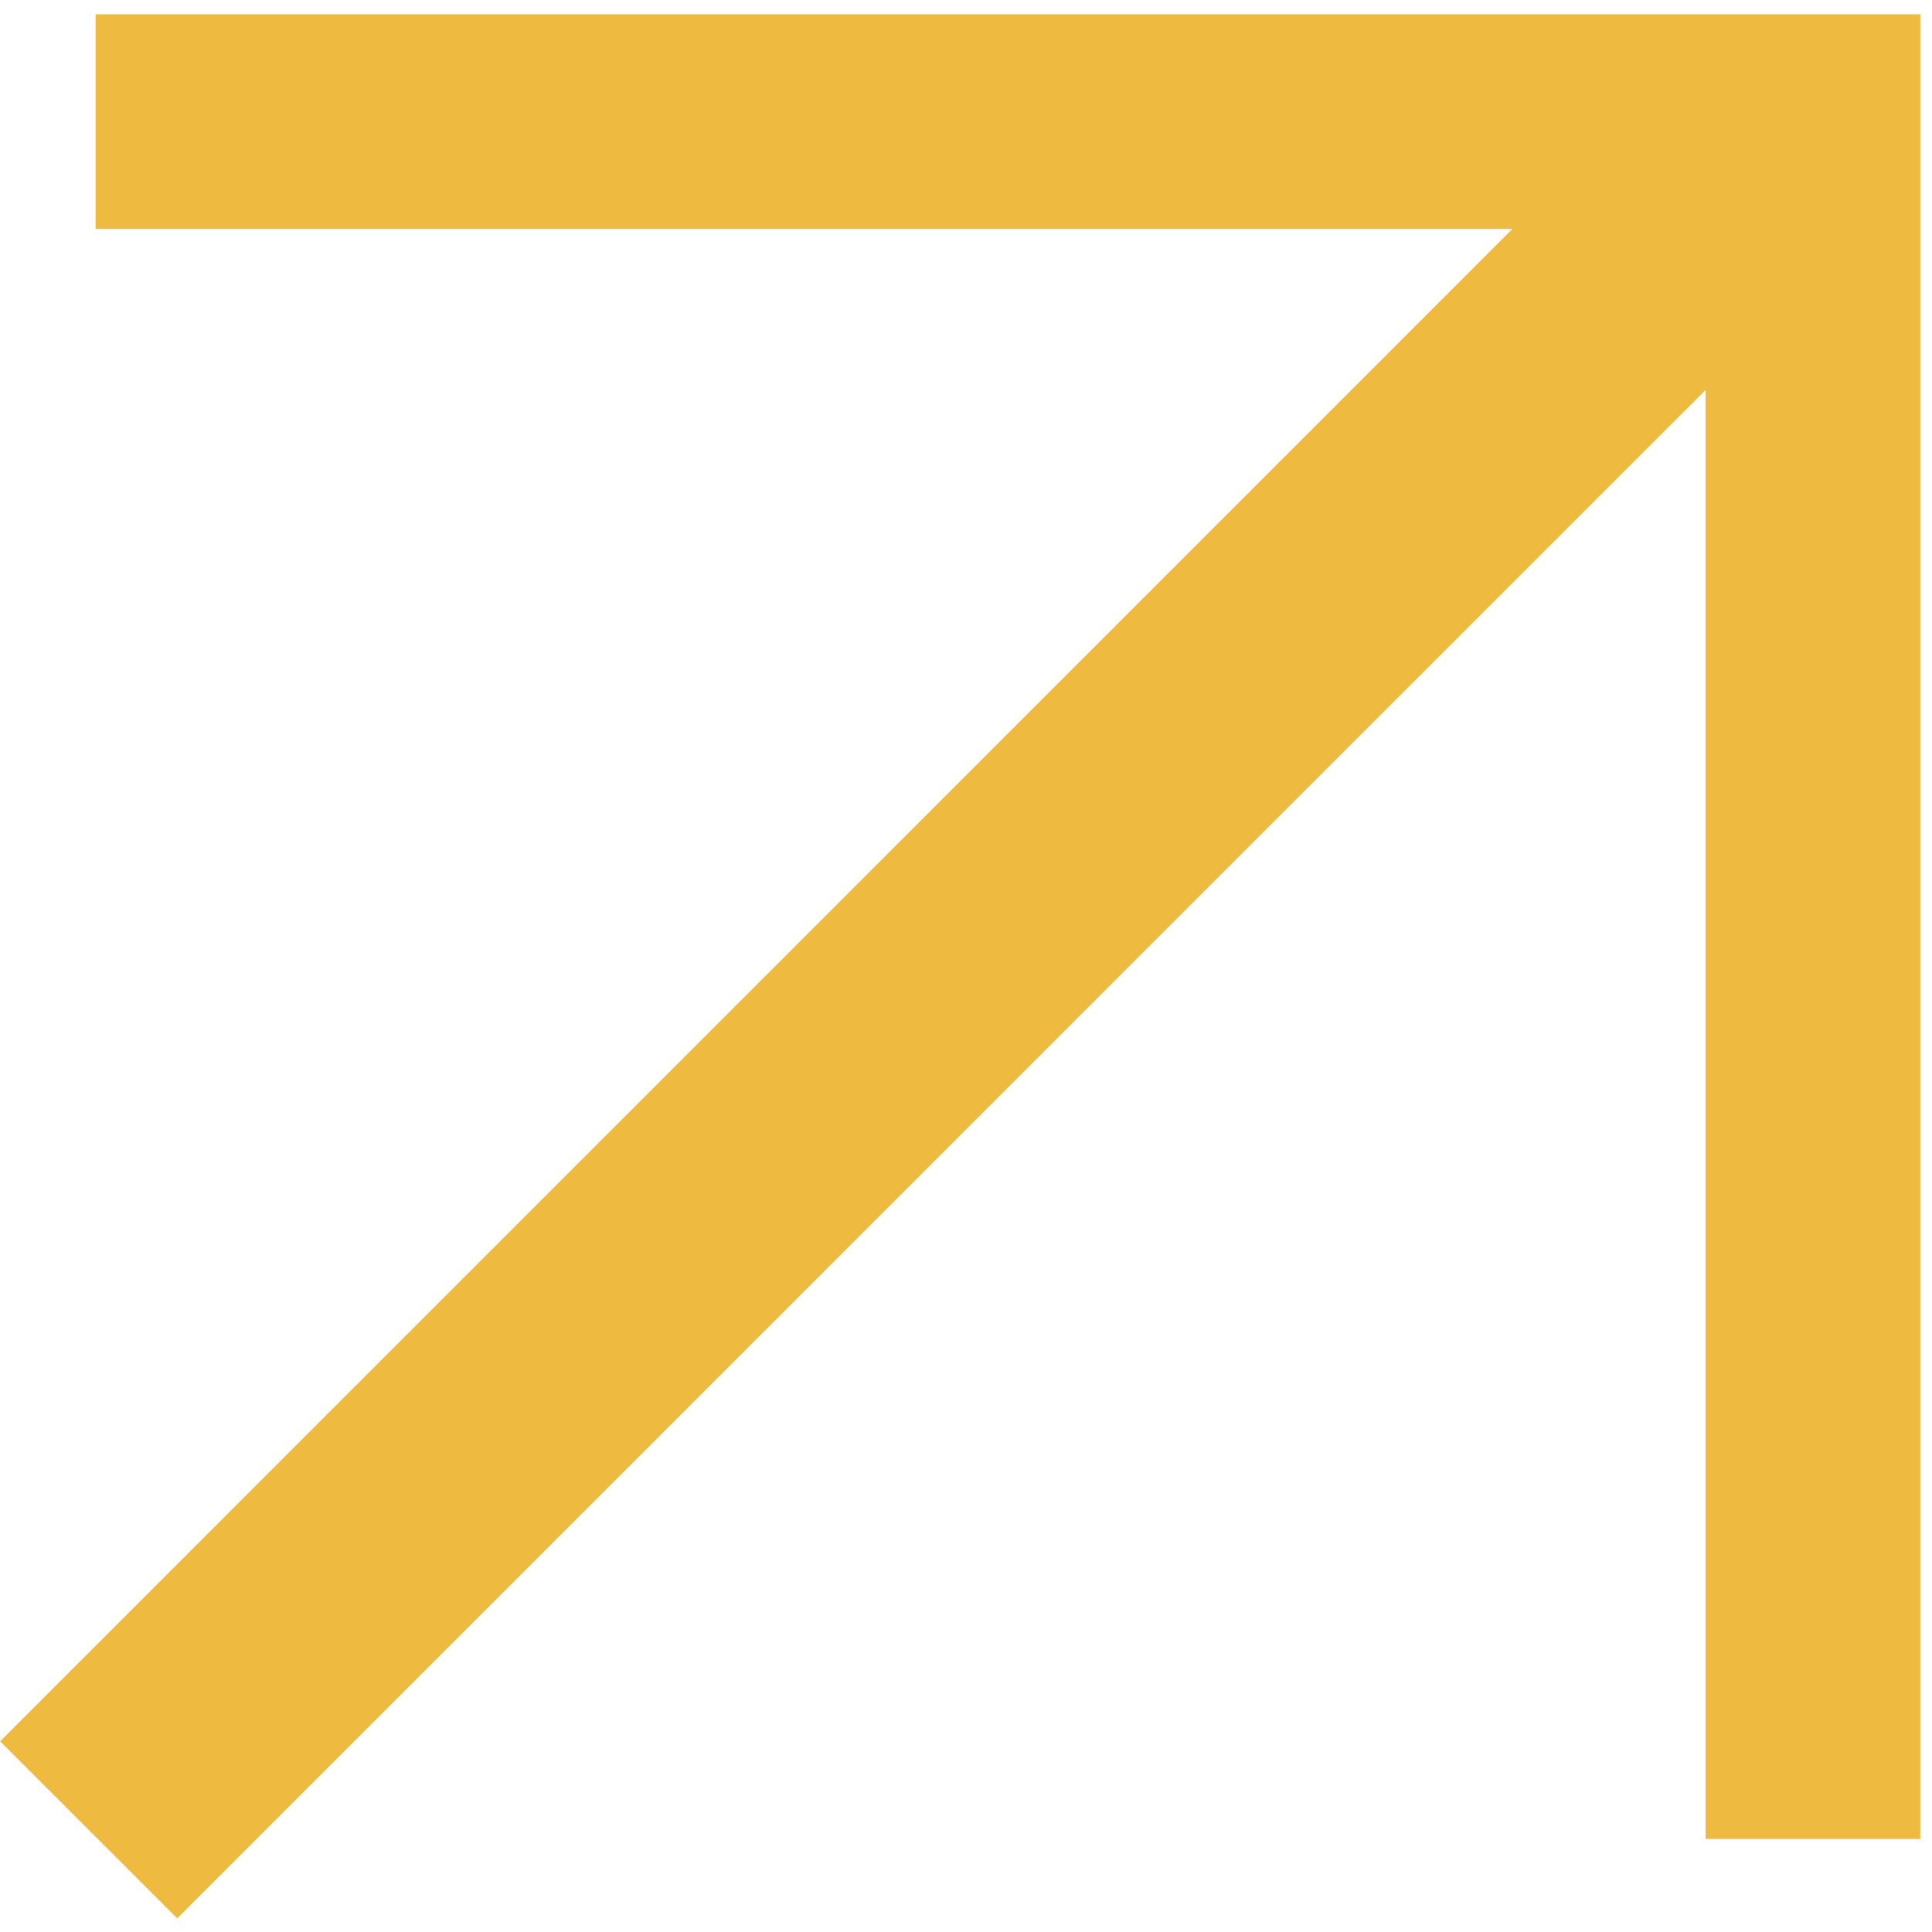
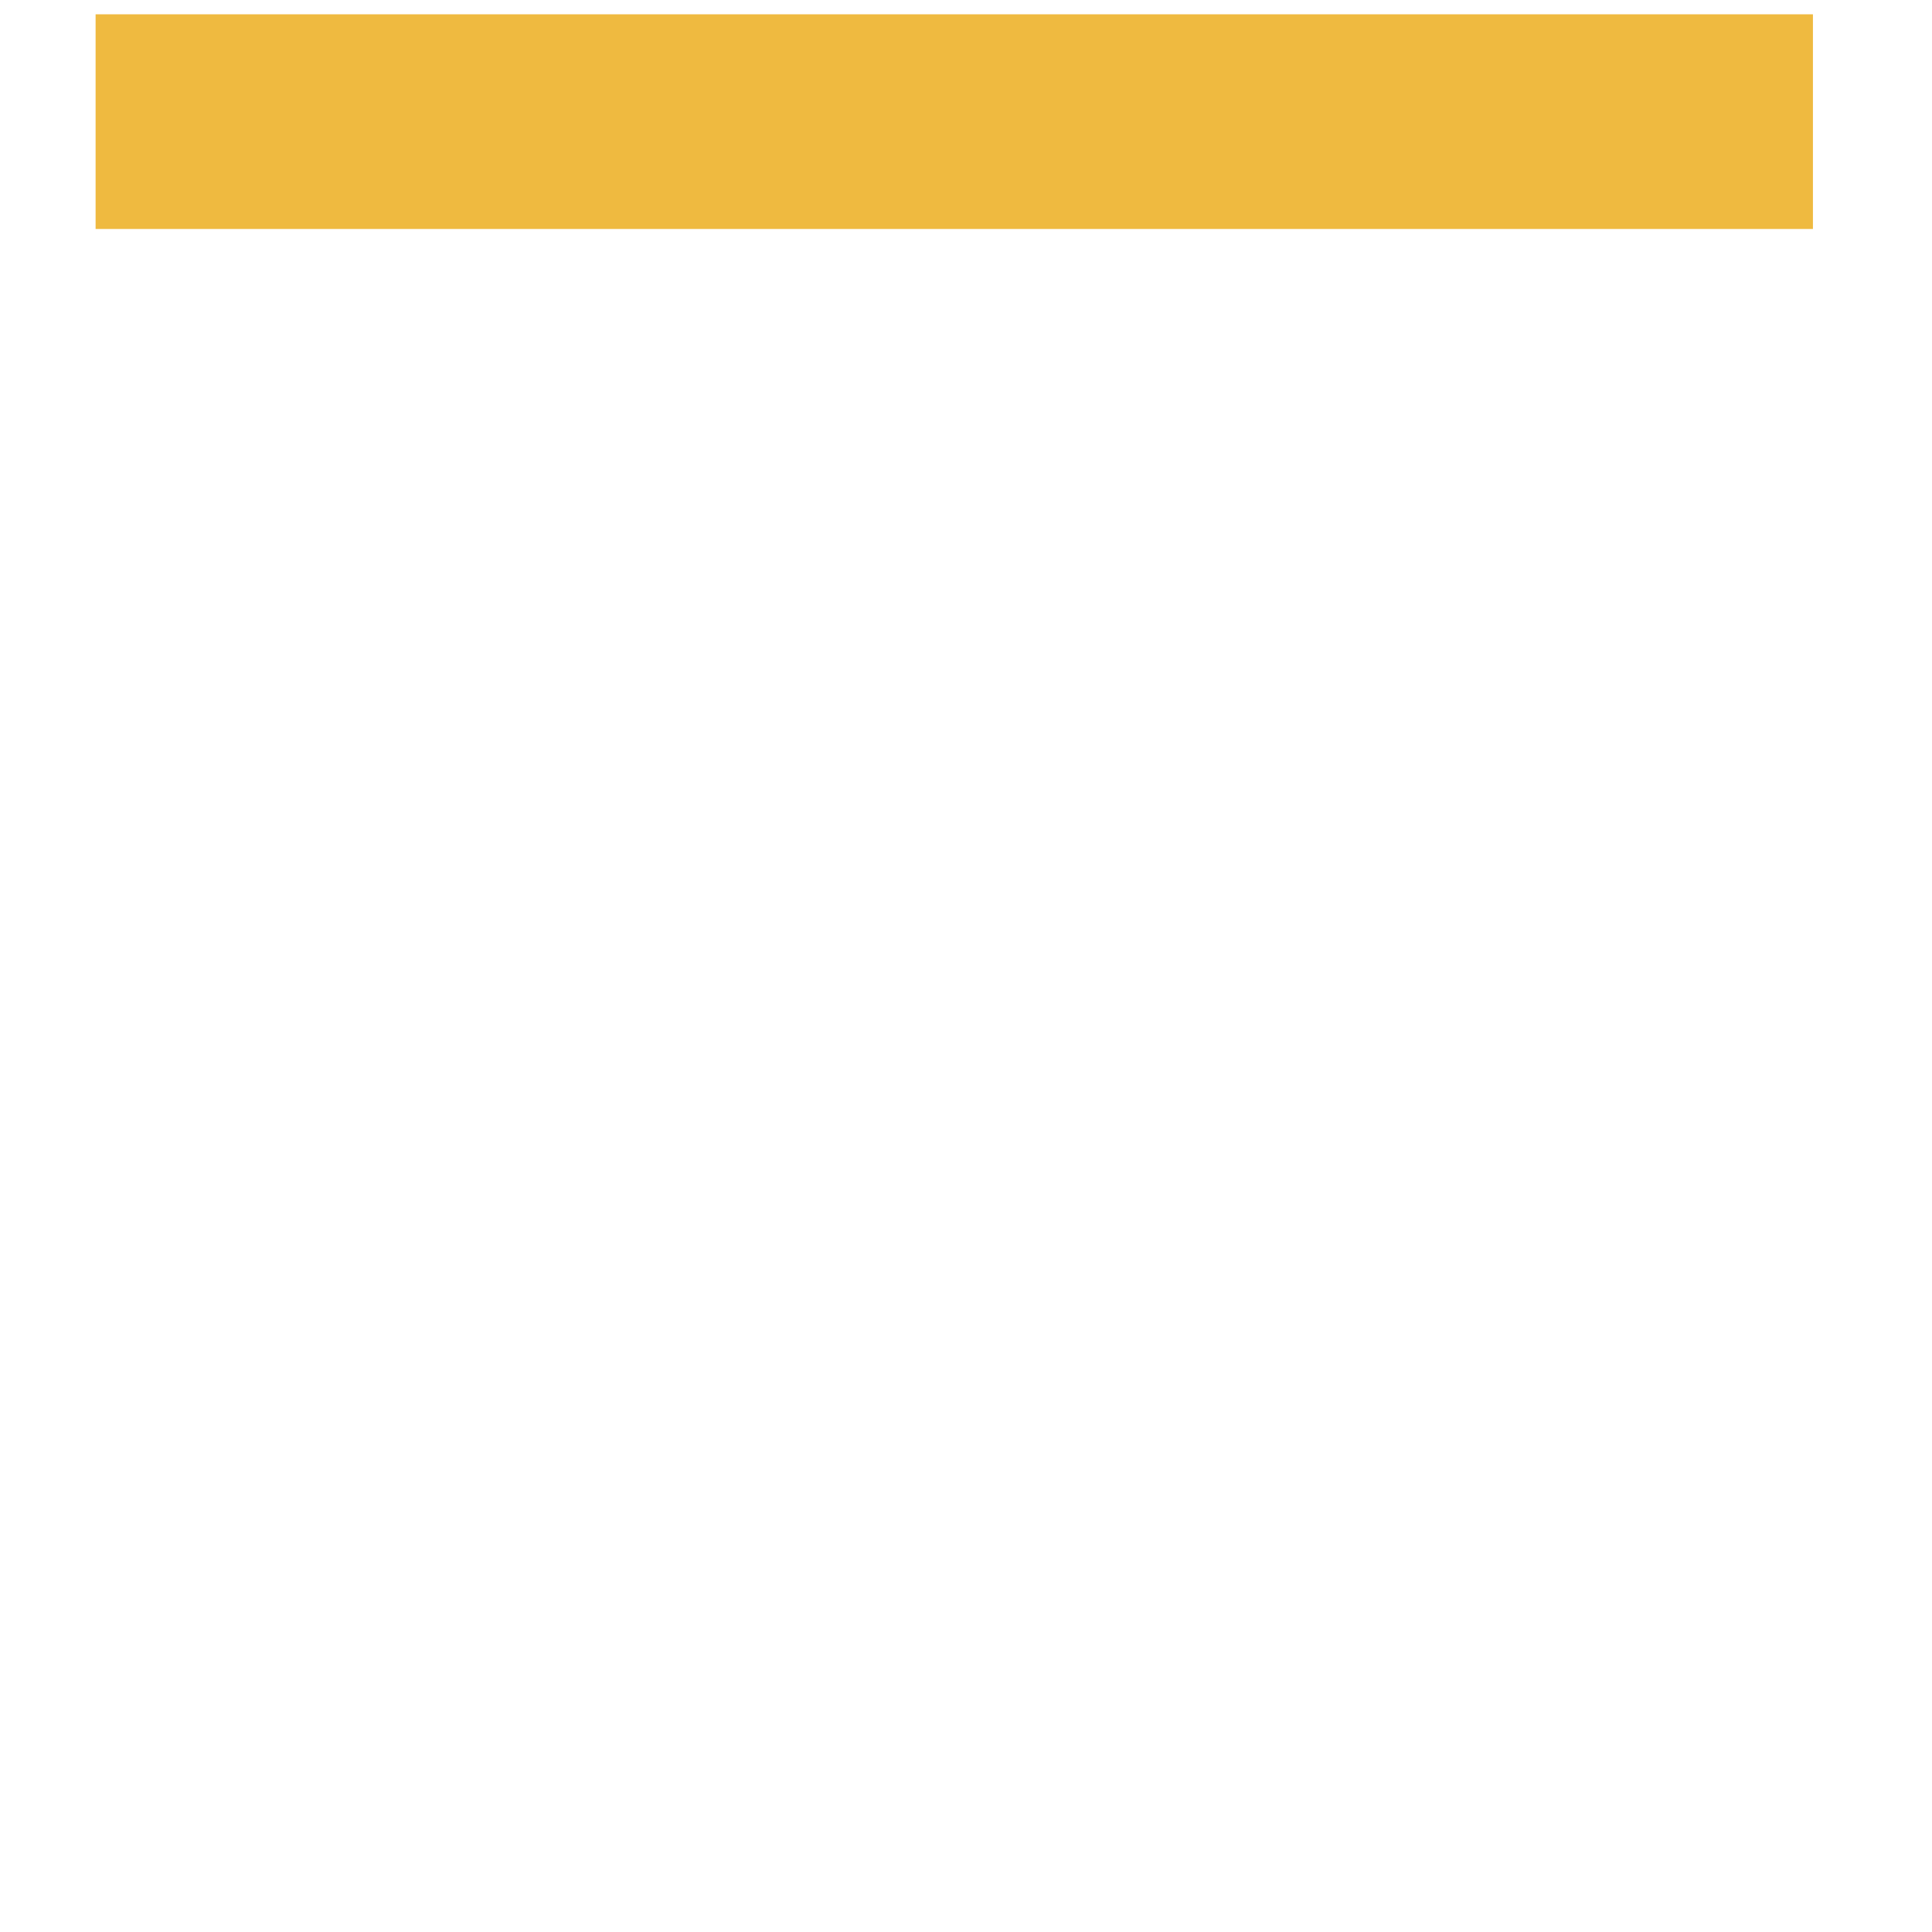
<svg xmlns="http://www.w3.org/2000/svg" width="27" height="27" viewBox="0 0 27 27" fill="none">
-   <path d="M1.336 1.7H25.336V25.7" stroke="#EFBA40" stroke-width="3" />
-   <line x1="24.573" y1="2.237" x2="1.239" y2="25.572" stroke="#EFBA40" stroke-width="3.5" />
+   <path d="M1.336 1.7H25.336" stroke="#EFBA40" stroke-width="3" />
</svg>